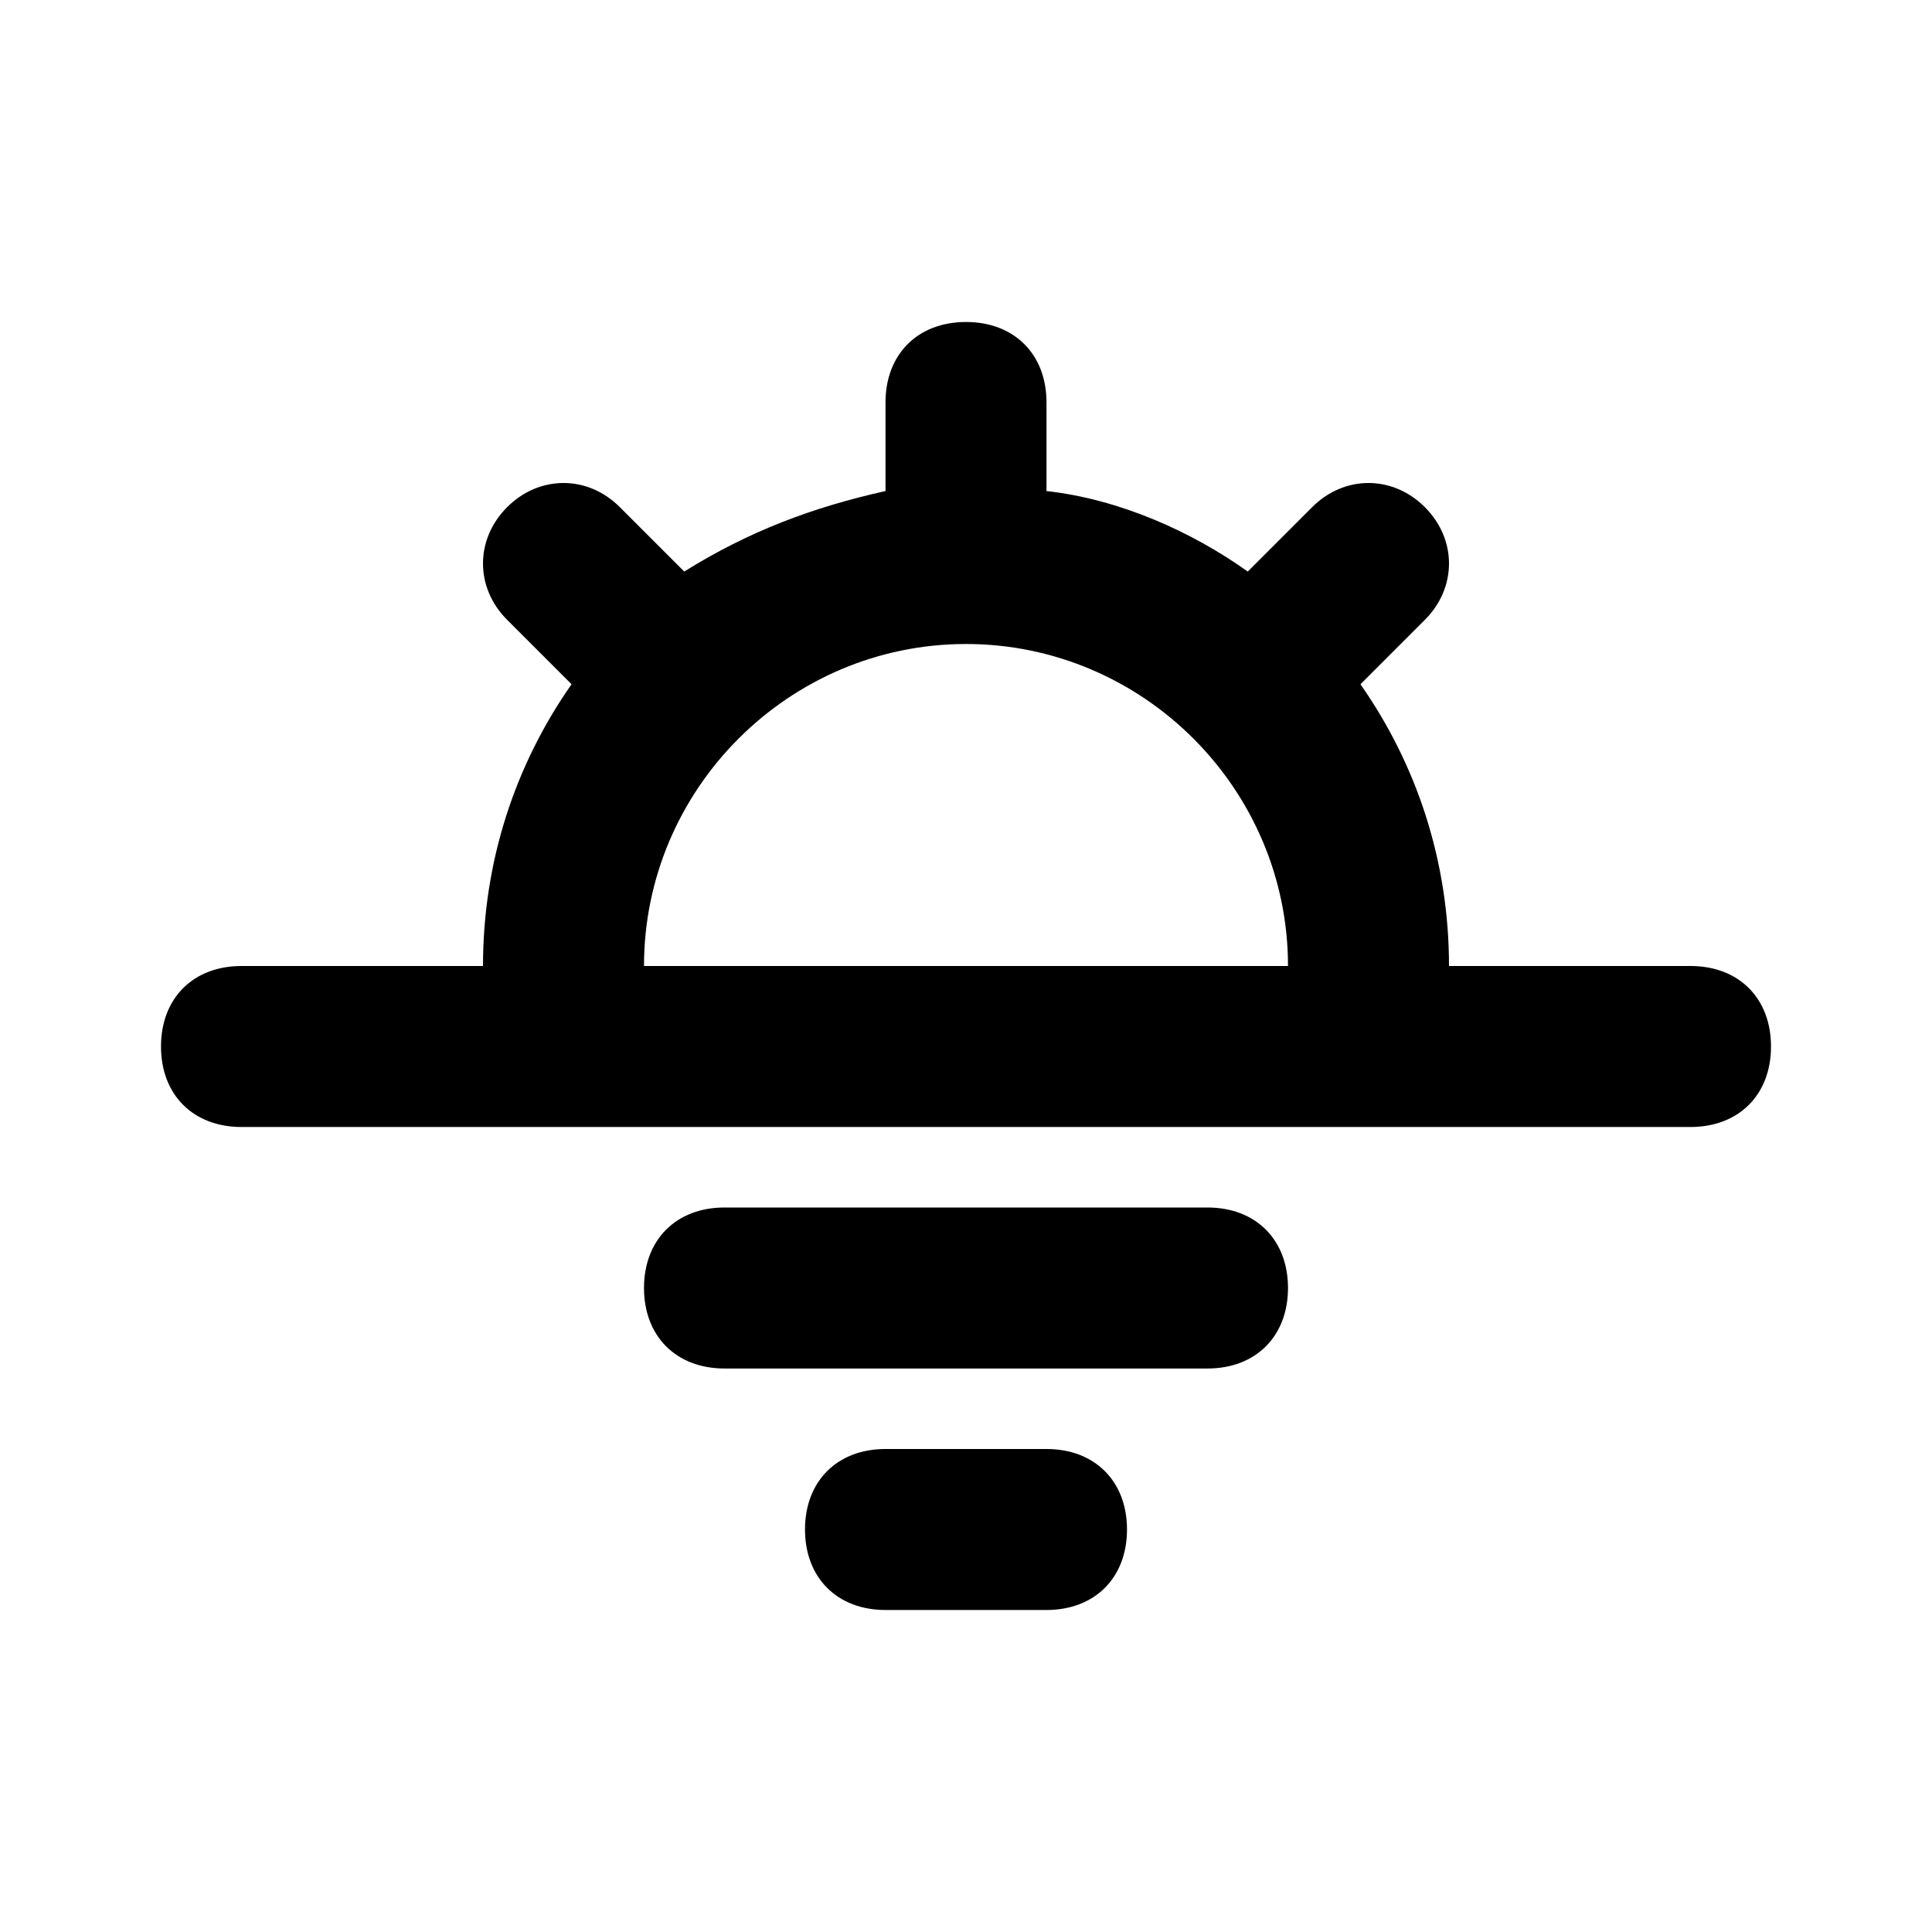
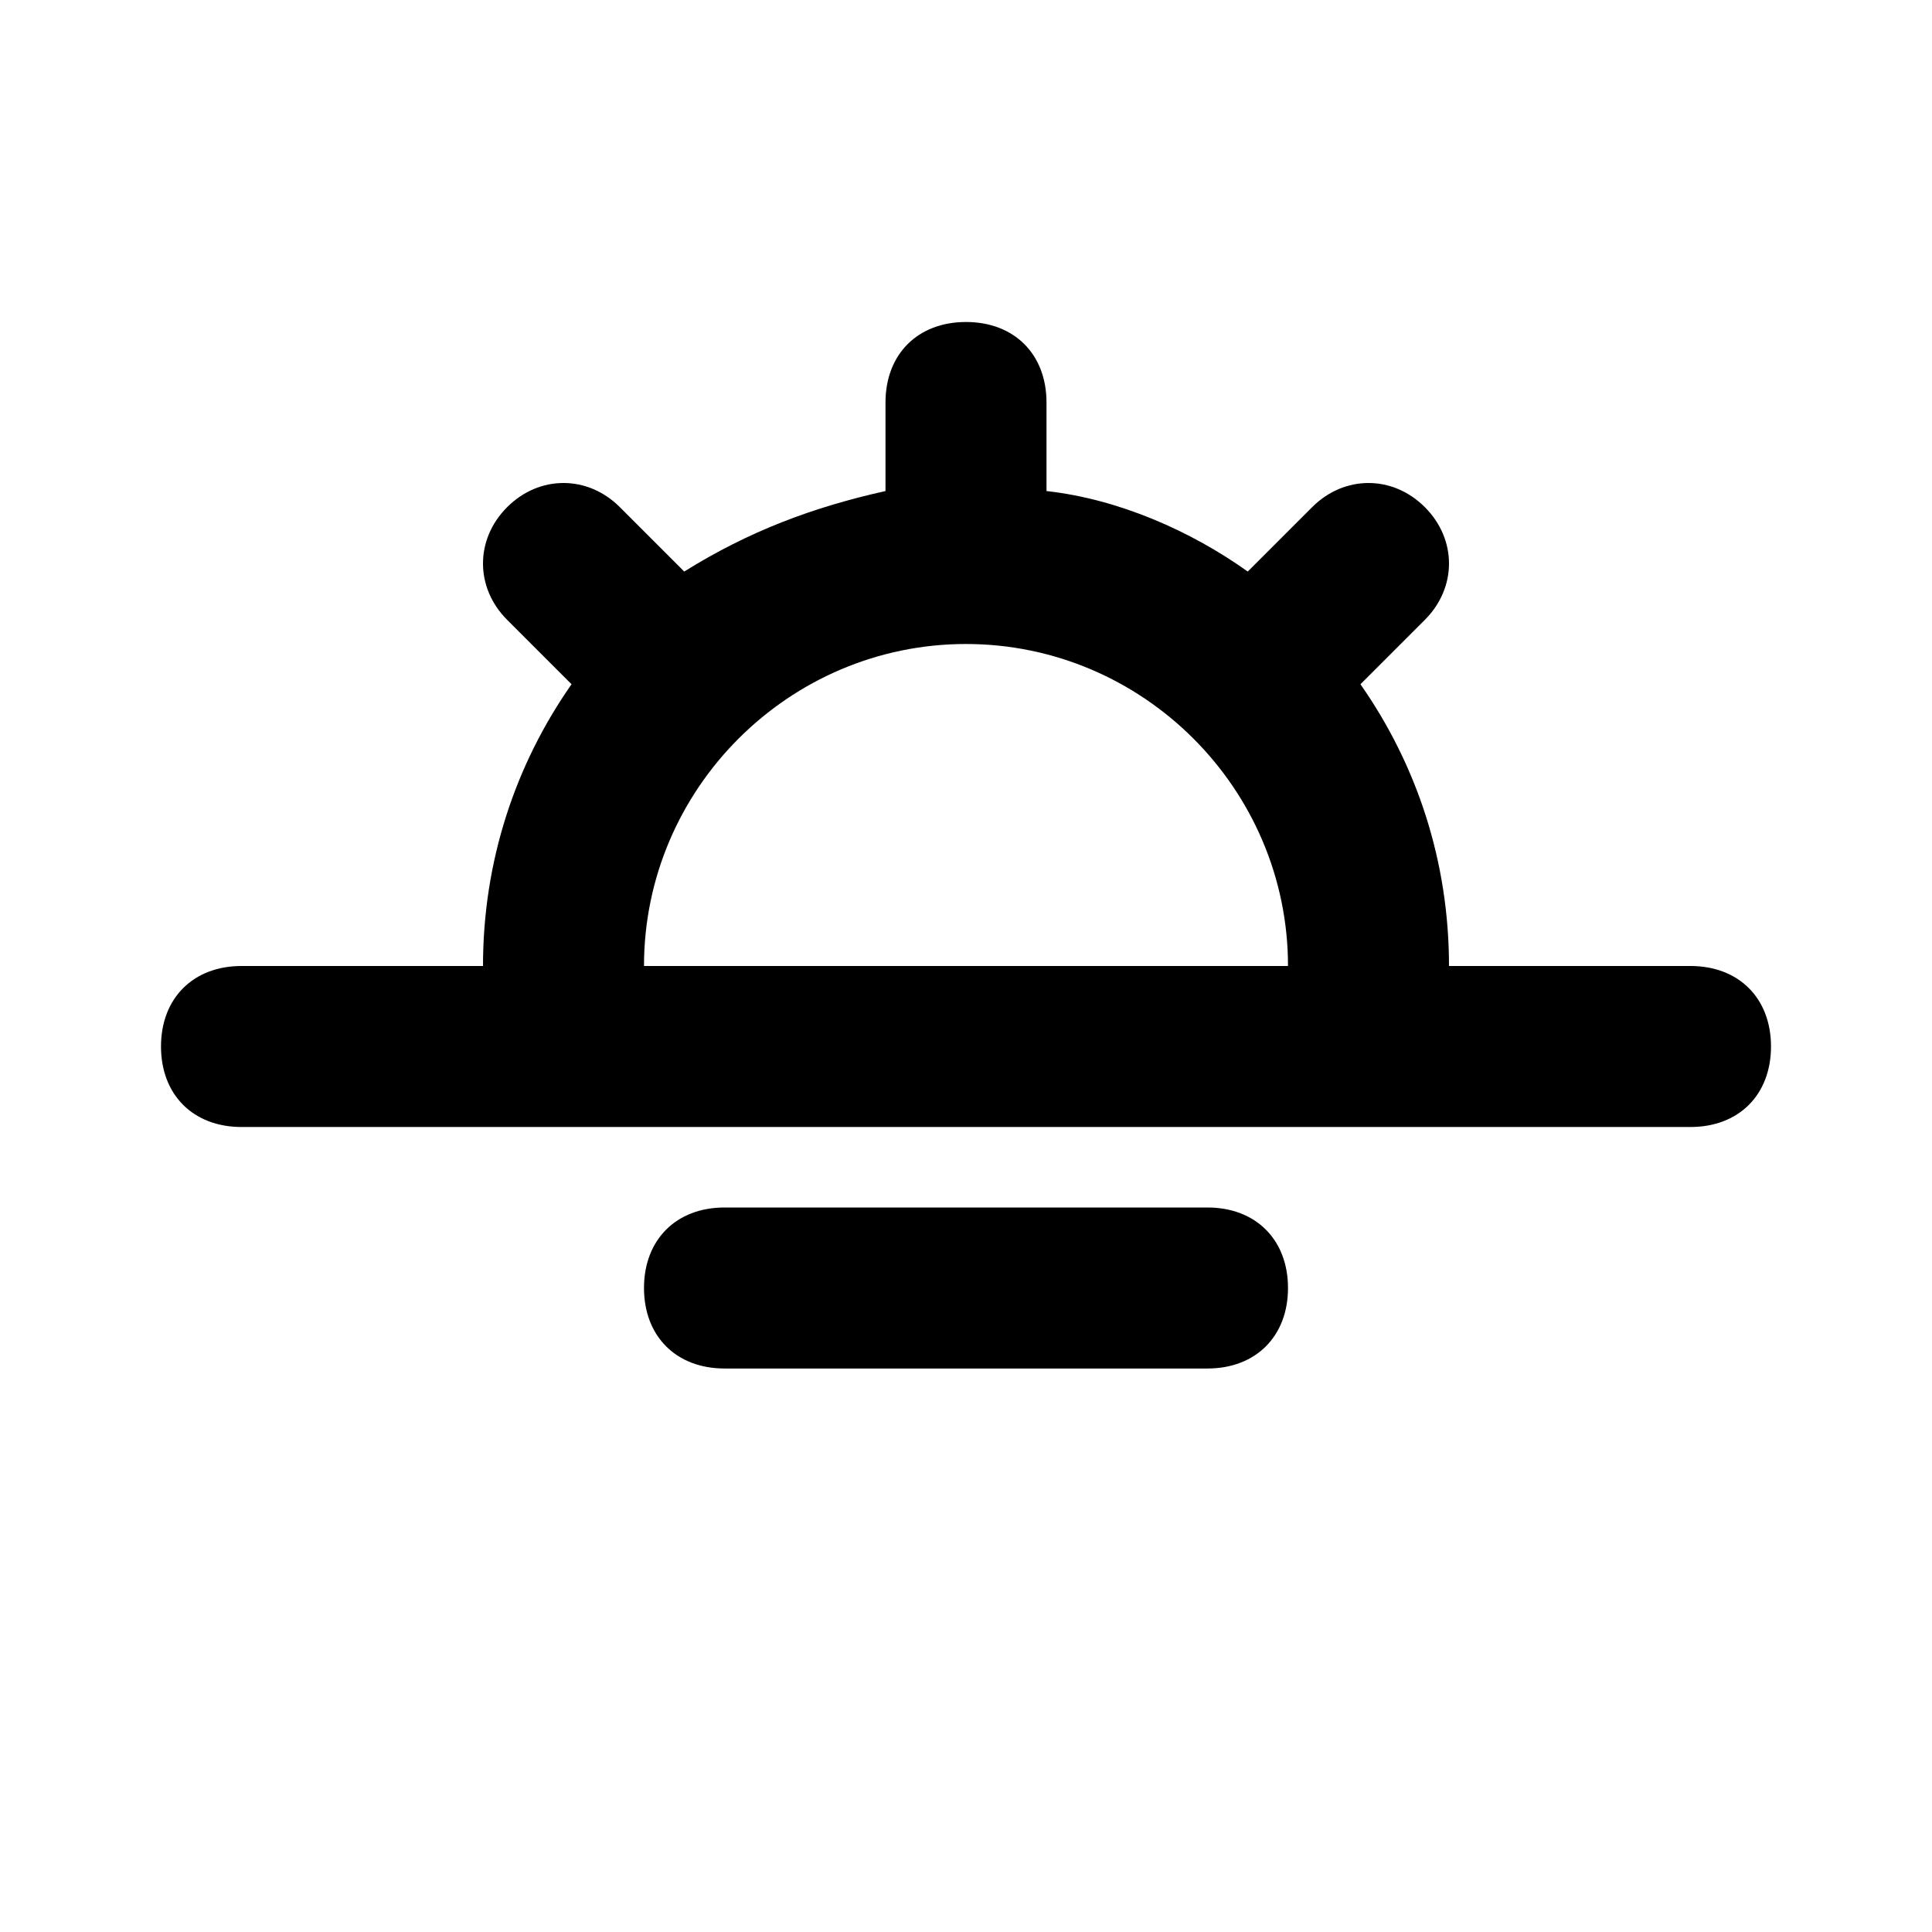
<svg xmlns="http://www.w3.org/2000/svg" width="800px" height="800px" viewBox="0 0 24 24" version="1.1" xml:space="preserve">
  <style type="text/css">
	.st0{opacity:0.2;fill:none;stroke:#000000;stroke-width:5.000000e-02;stroke-miterlimit:10;}
	.st1{fill:none;stroke:#000000;stroke-width:2;stroke-linecap:round;stroke-linejoin:round;stroke-miterlimit:10;}
</style>
  <g id="Layer_1" />
  <g id="Layer_2">
    <g>
      <path d="M21,12h-3c0-1.3-0.4-2.5-1.1-3.5l0.8-0.8c0.4-0.4,0.4-1,0-1.4s-1-0.4-1.4,0l-0.8,0.8c-0.7-0.5-1.6-0.9-2.5-1V5    c0-0.6-0.4-1-1-1s-1,0.4-1,1v1.1c-0.9,0.2-1.7,0.5-2.5,1L7.7,6.3c-0.4-0.4-1-0.4-1.4,0s-0.4,1,0,1.4l0.8,0.8C6.4,9.5,6,10.7,6,12    H3c-0.6,0-1,0.4-1,1s0.4,1,1,1h4.1h9.8H21c0.6,0,1-0.4,1-1S21.6,12,21,12z M8,12c0-2.2,1.8-4,4-4s4,1.8,4,4H8z" />
      <path d="M15,15H9c-0.6,0-1,0.4-1,1s0.4,1,1,1h6c0.6,0,1-0.4,1-1S15.6,15,15,15z" />
    </g>
    <g>
-       <path d="M13,20h-2c-0.6,0-1-0.4-1-1s0.4-1,1-1h2c0.6,0,1,0.4,1,1S13.6,20,13,20z" />
-     </g>
+       </g>
  </g>
</svg>